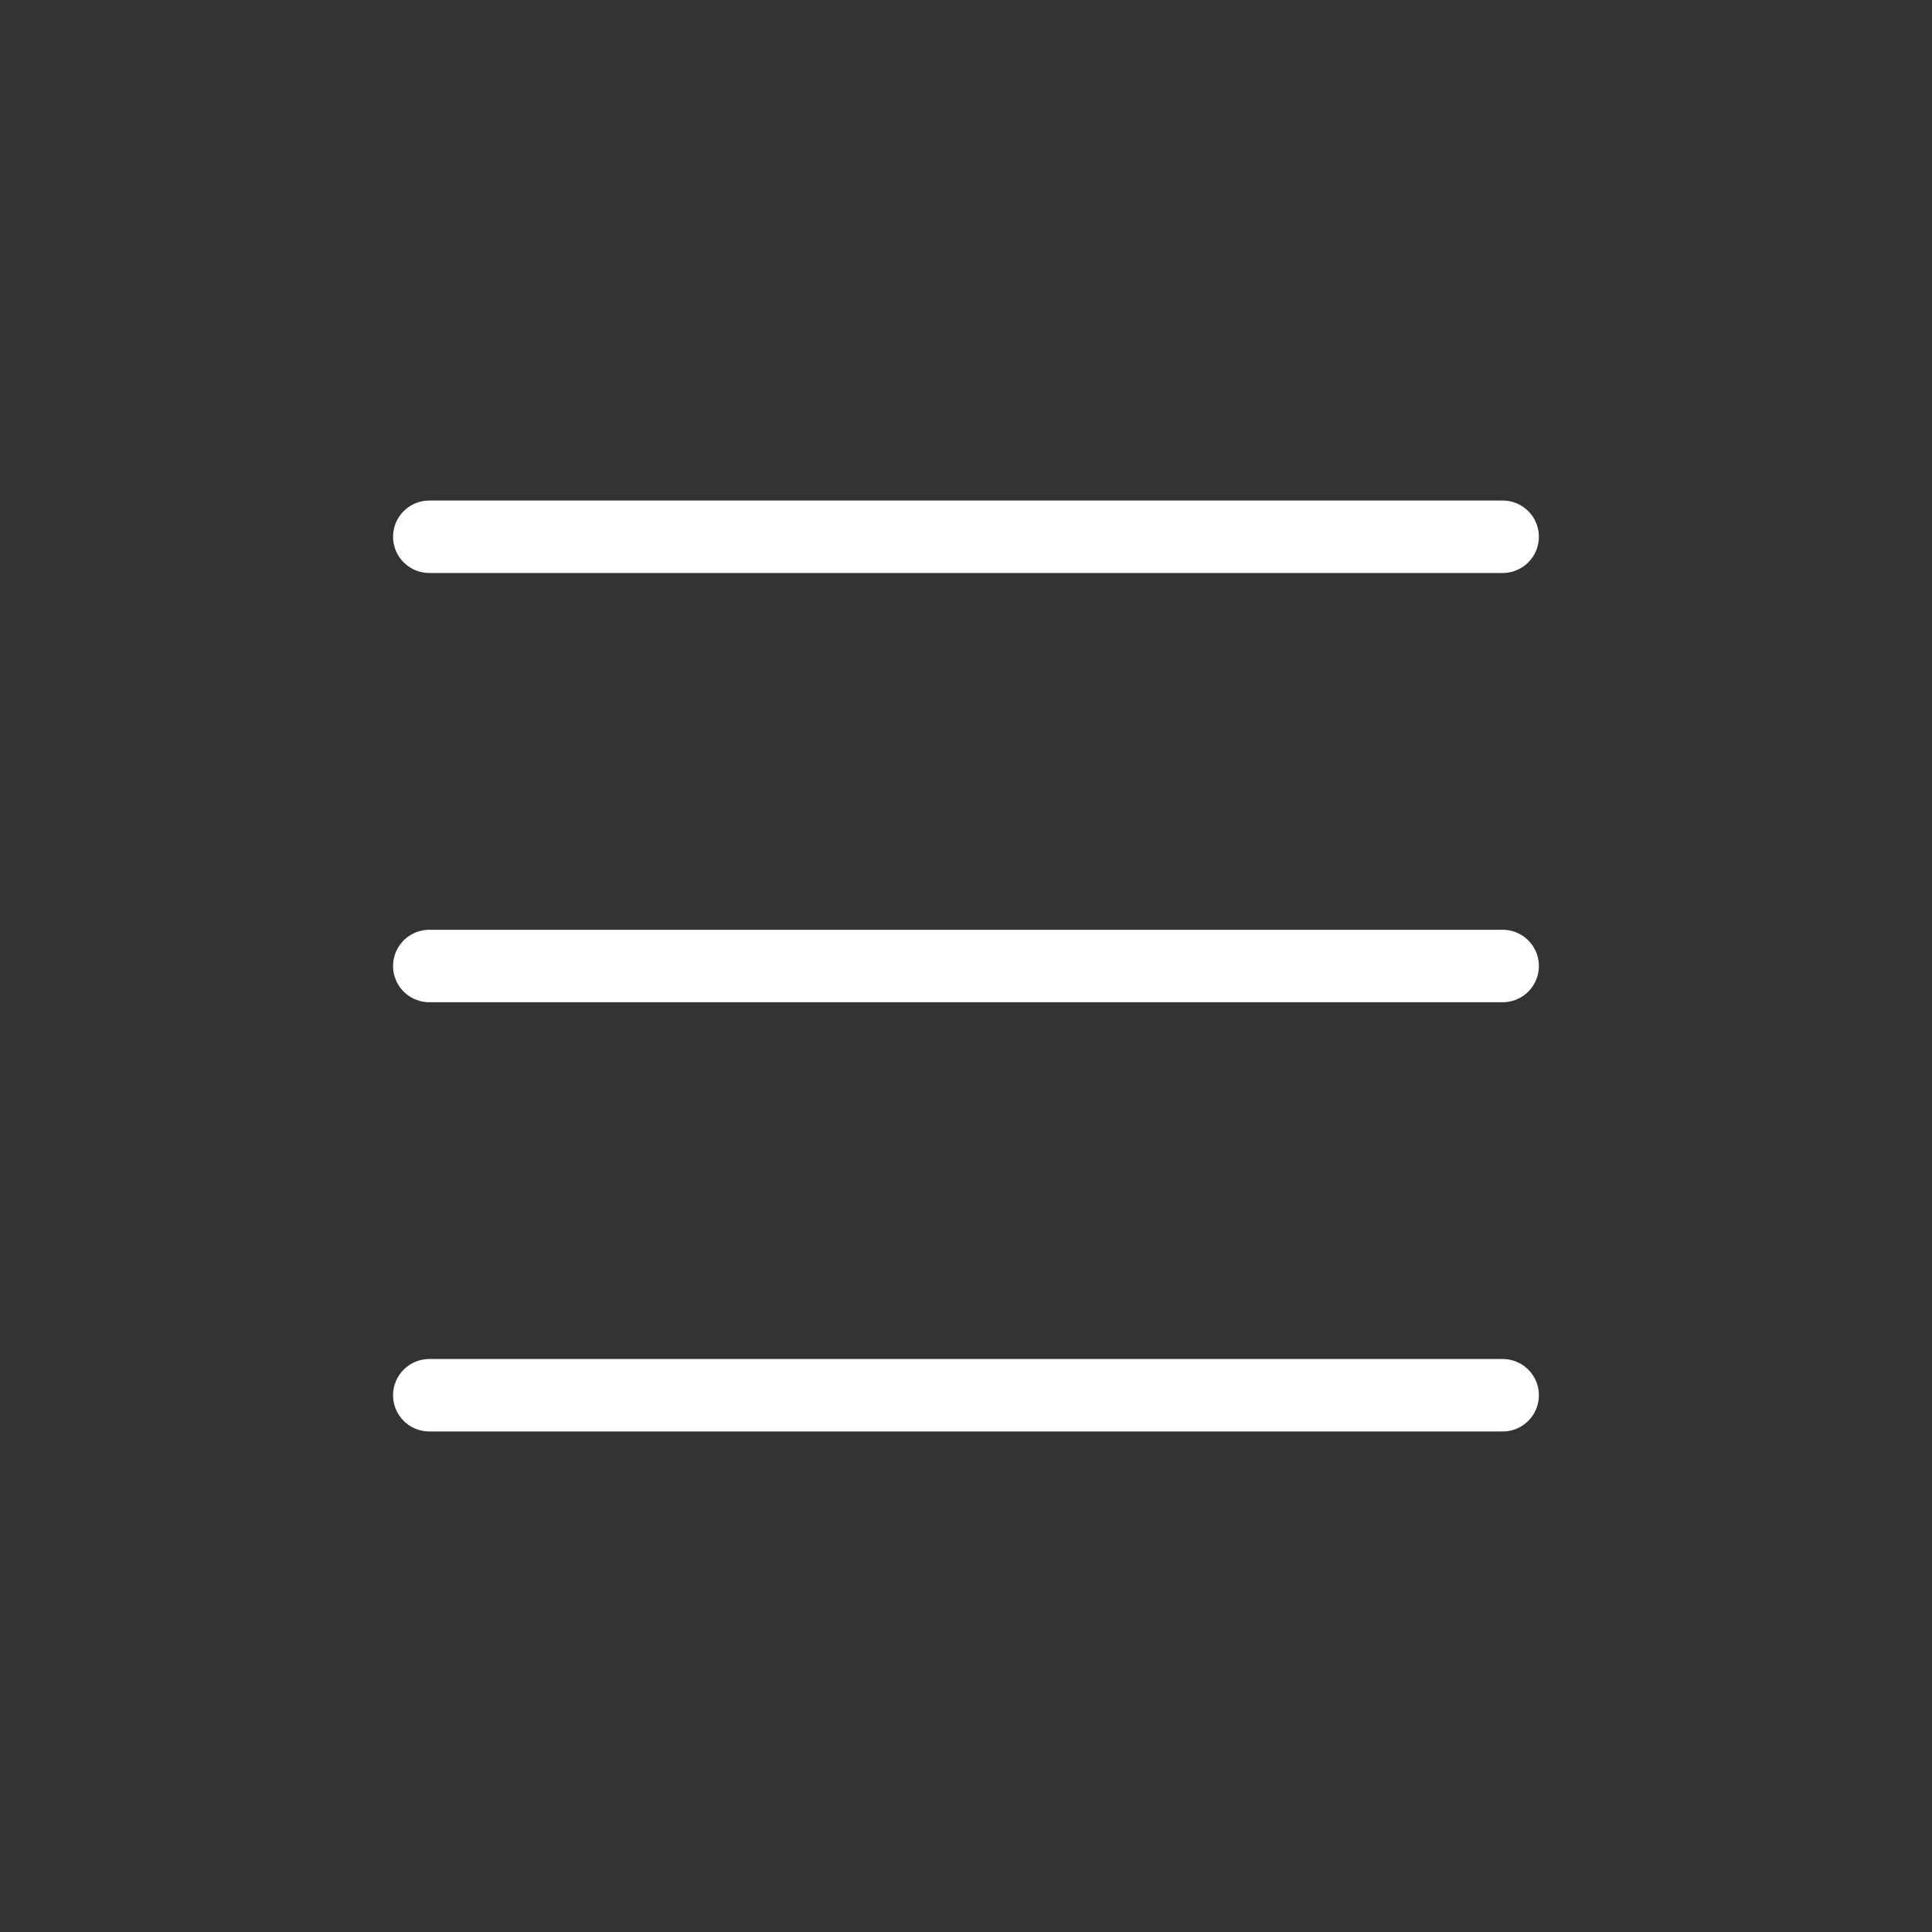
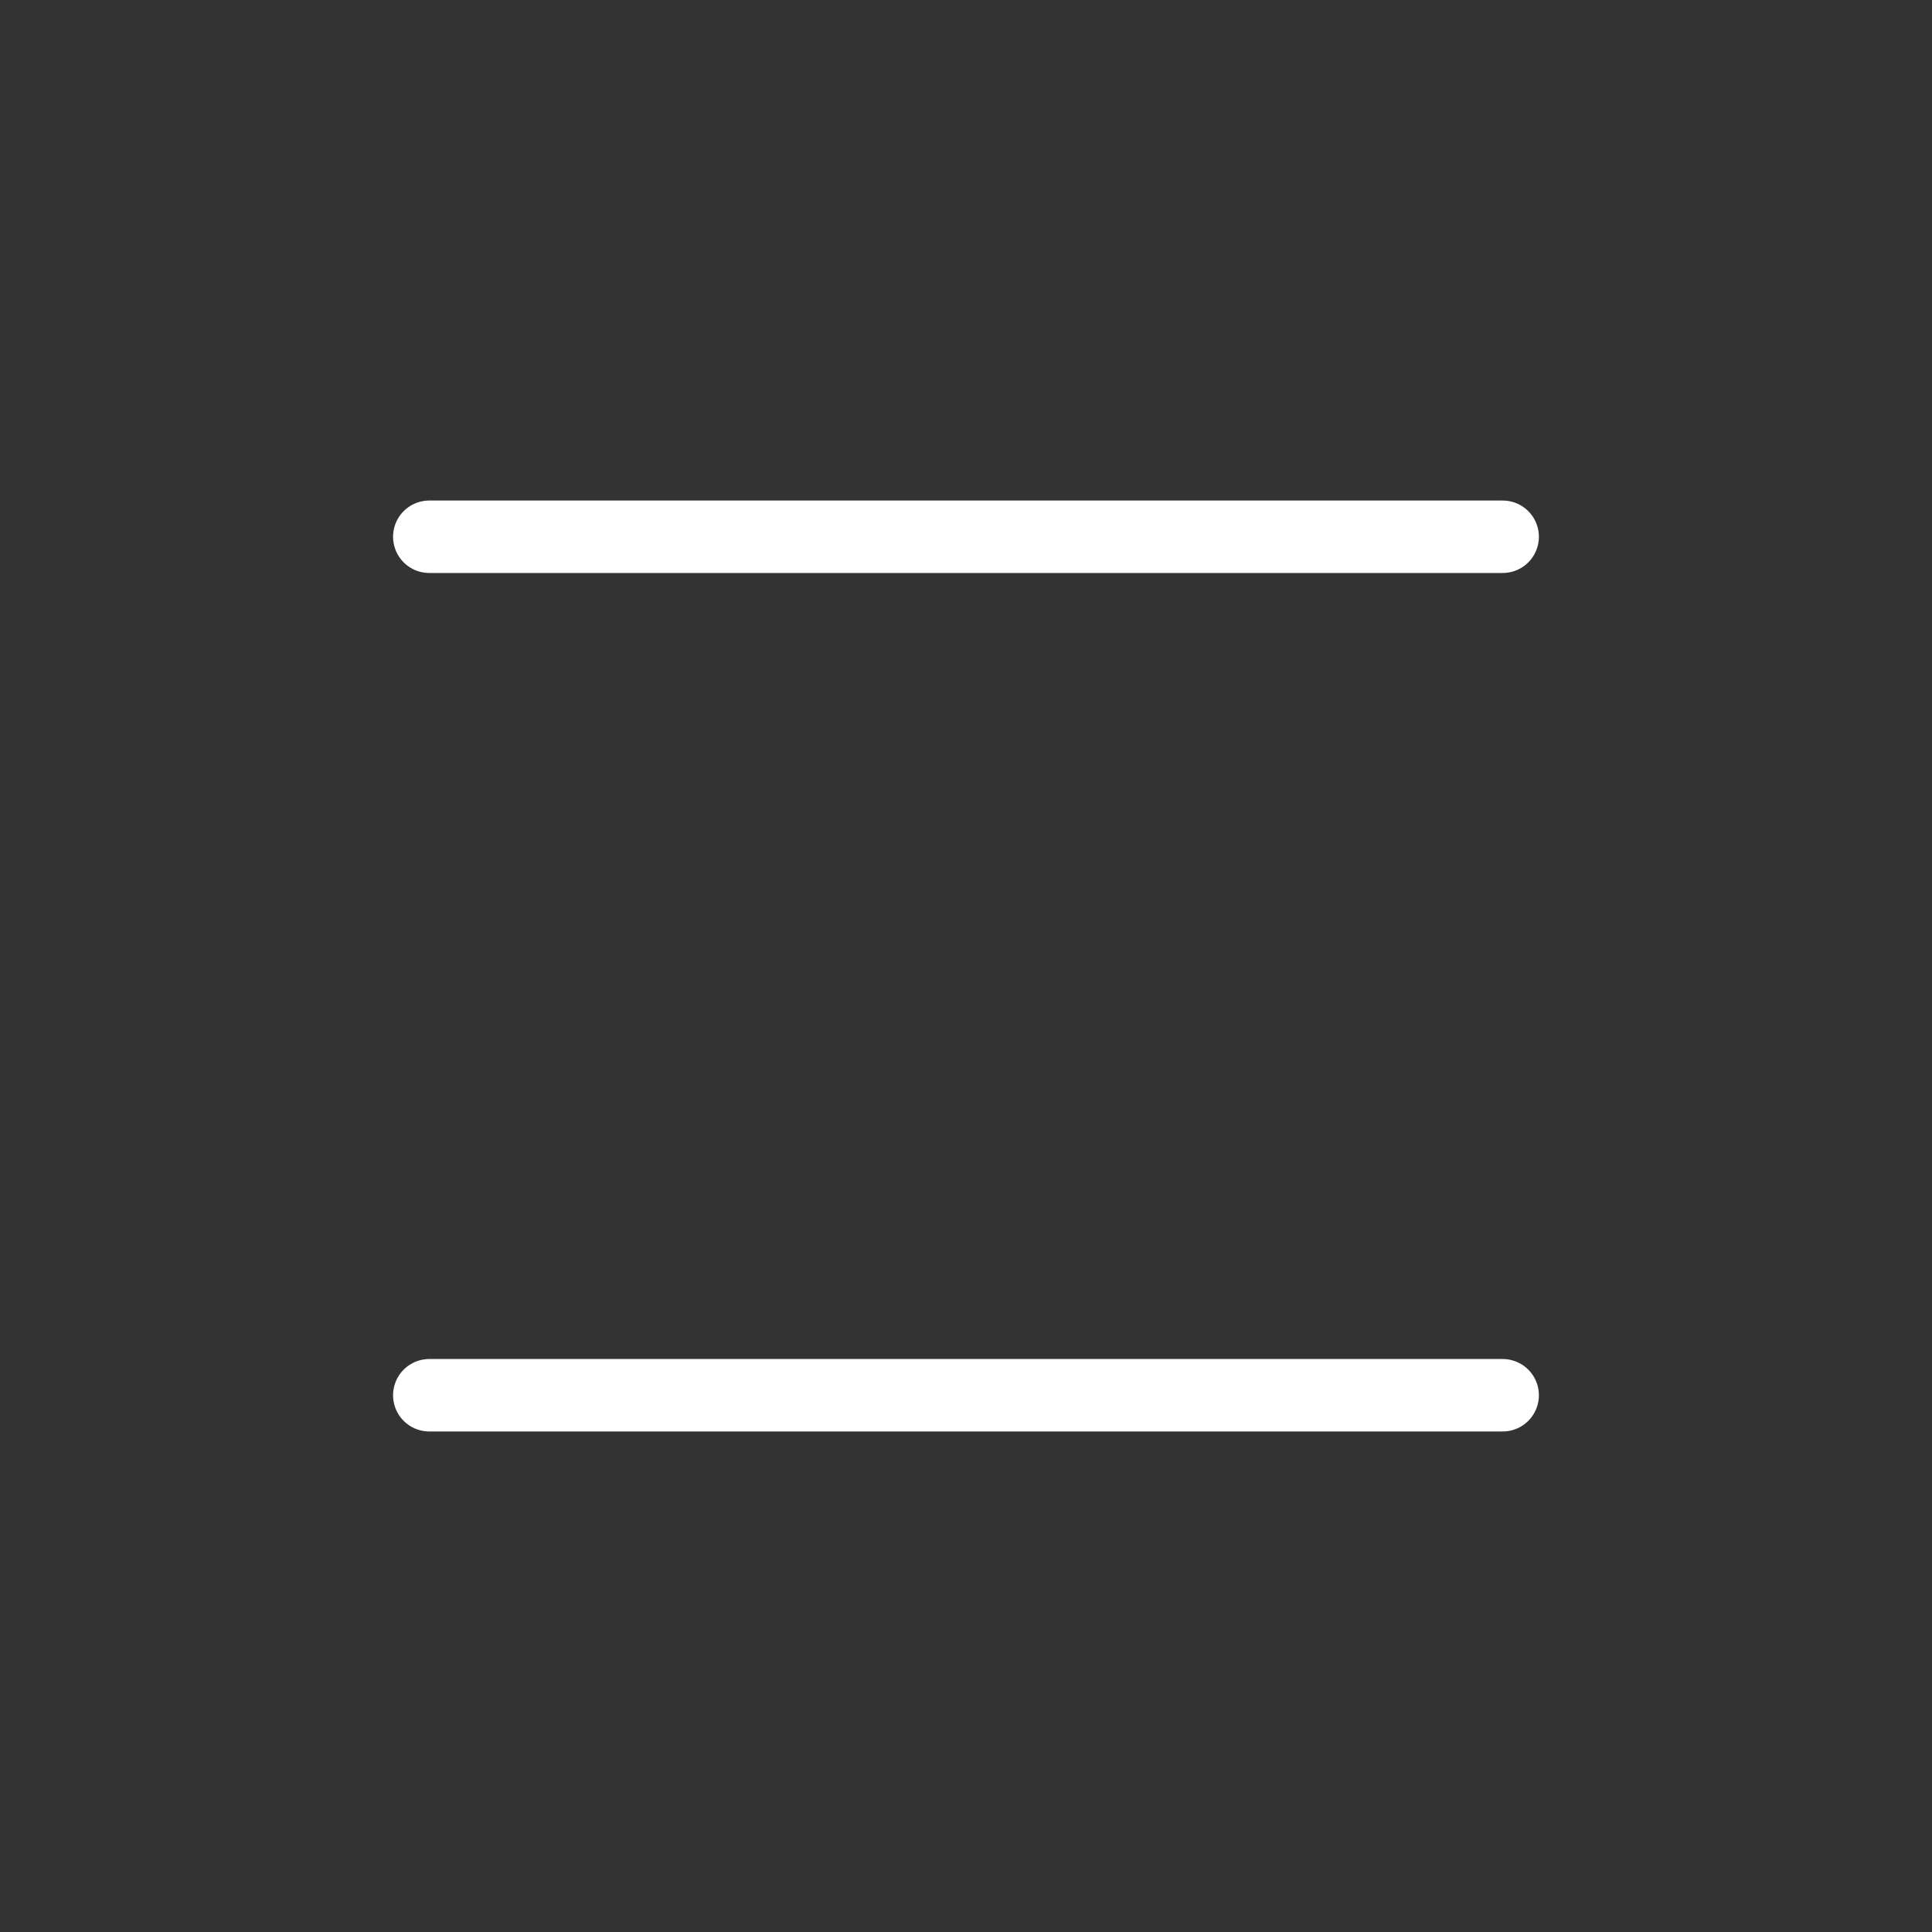
<svg xmlns="http://www.w3.org/2000/svg" width="40" height="40" viewBox="0 0 40 40" fill="none">
  <rect x="0" y="0" width="40" height="40" fill="#333333" stroke="none" />
  <path d="M8.888 28.887H31.111" stroke="white" stroke-width="1.5" stroke-miterlimit="10" stroke-linecap="round" stroke-linejoin="round" />
-   <path d="M8.888 20H31.111" stroke="white" stroke-width="1.5" stroke-miterlimit="10" stroke-linecap="round" stroke-linejoin="round" />
  <path d="M8.888 11.113H31.111" stroke="white" stroke-width="1.5" stroke-miterlimit="10" stroke-linecap="round" stroke-linejoin="round" />
</svg>